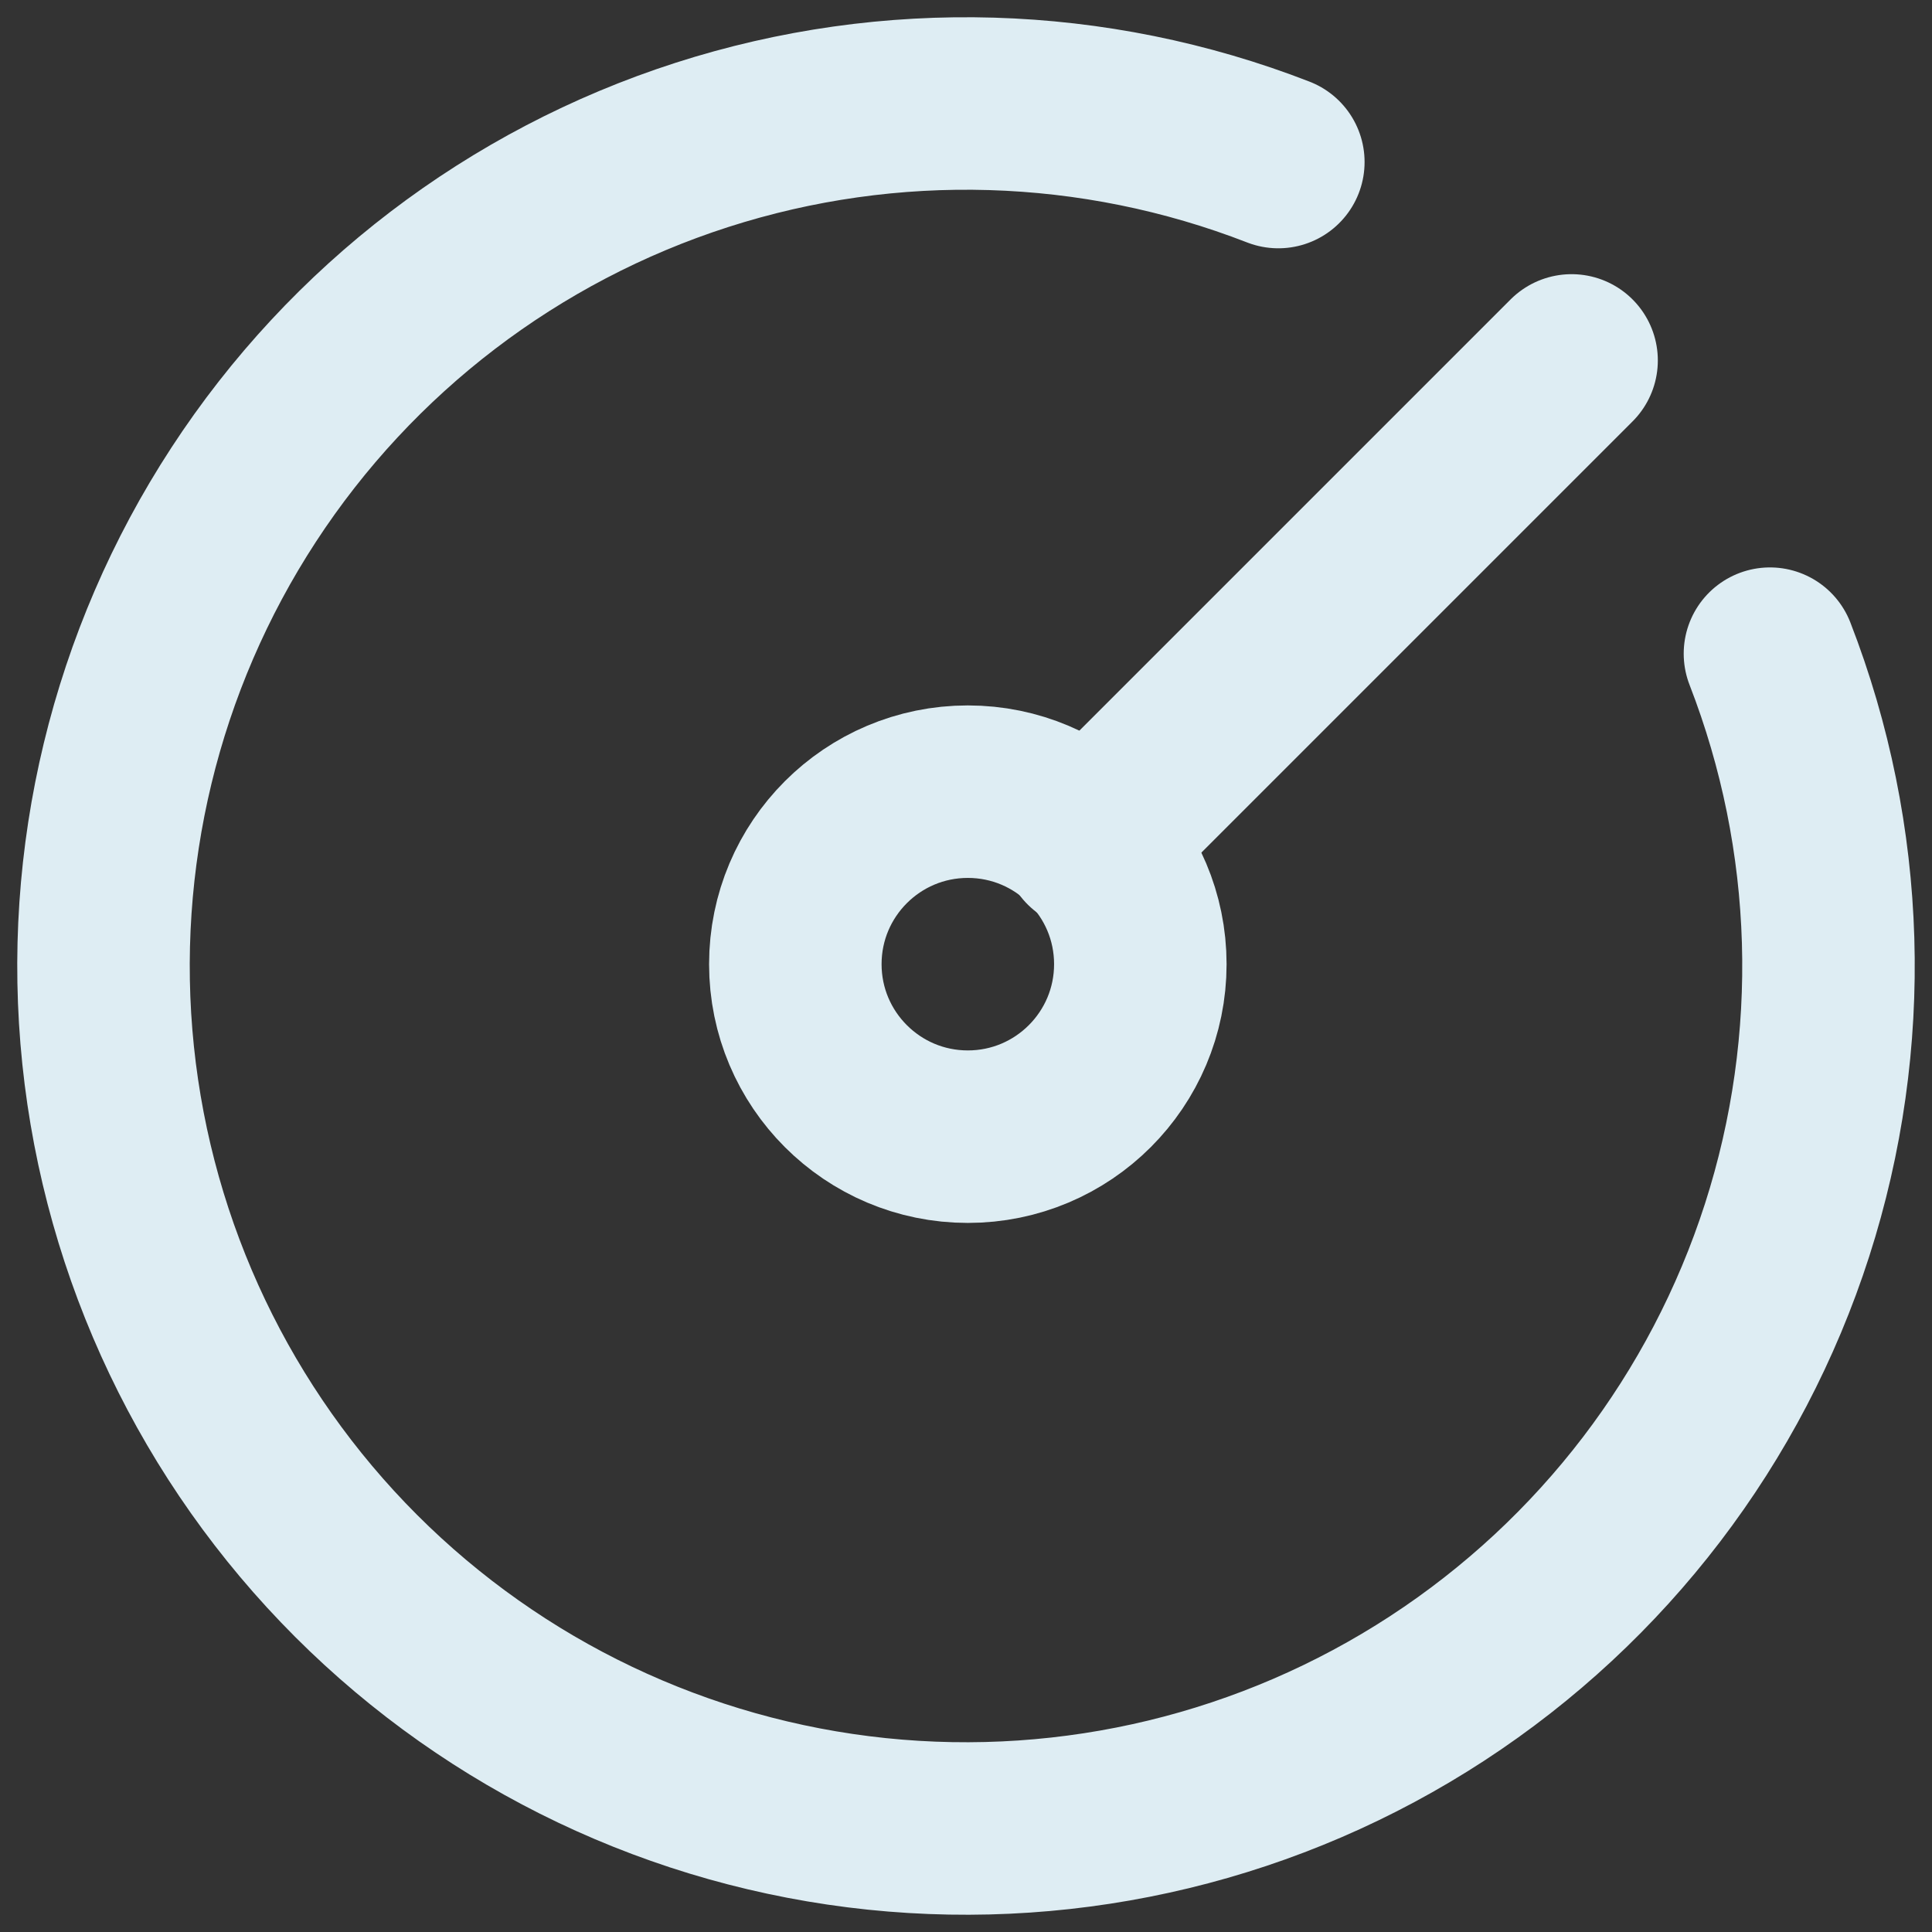
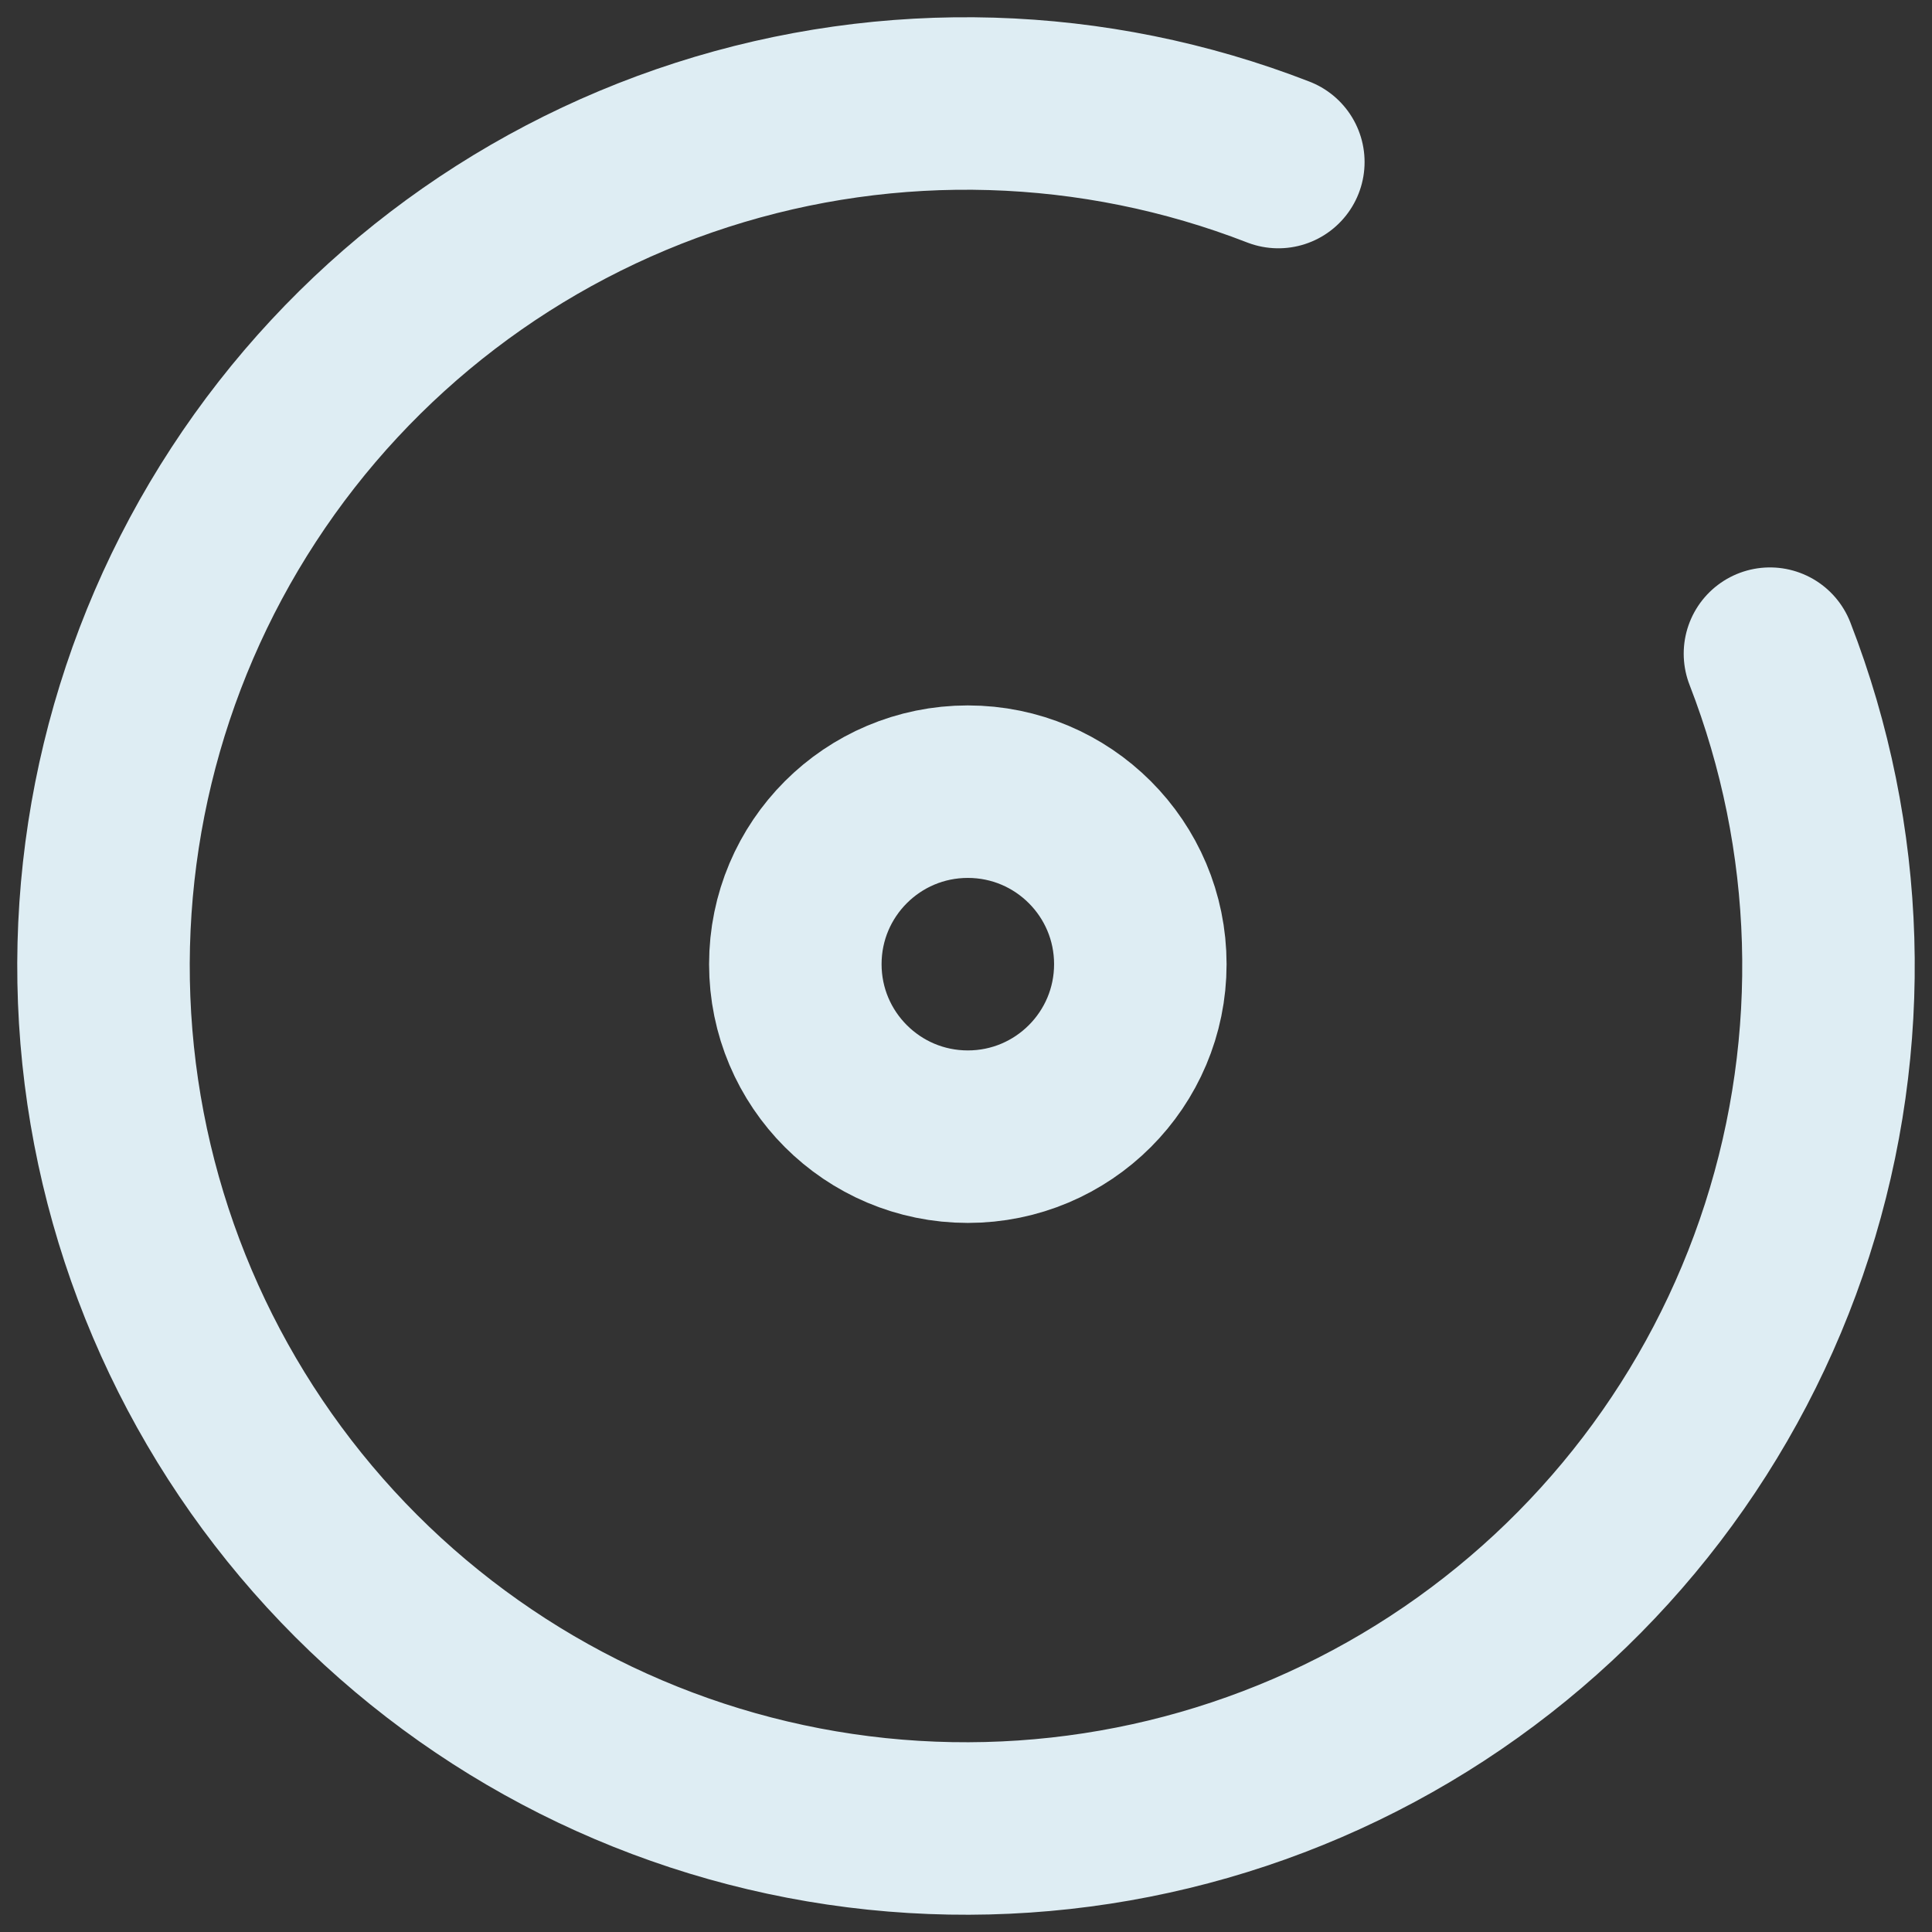
<svg xmlns="http://www.w3.org/2000/svg" width="56" height="56" viewBox="0 0 56 56" fill="none">
  <rect x="0" y="0" width="56" height="56" fill="#333333" stroke="none" />
  <path d="M37.053 4.697C31.706 2.619 25.807 2.444 20.346 4.2C14.886 5.956 10.195 9.537 7.061 14.342C3.927 19.146 2.541 24.883 3.134 30.588C3.728 36.294 6.266 41.621 10.322 45.678C14.379 49.734 19.706 52.272 25.412 52.866C31.117 53.459 36.854 52.073 41.658 48.939C46.463 45.805 50.044 41.114 51.8 35.654C53.556 30.192 53.38 24.294 51.303 18.947" stroke="#DEEDF3" stroke-width="5" stroke-linecap="round" stroke-linejoin="round" />
  <path d="M28.053 32.947C30.815 32.947 33.053 30.708 33.053 27.947C33.053 25.185 30.815 22.947 28.053 22.947C25.292 22.947 23.053 25.185 23.053 27.947C23.053 30.708 25.292 32.947 28.053 32.947Z" stroke="#DEEDF3" stroke-width="5" stroke-linecap="round" stroke-linejoin="round" />
-   <path d="M31.553 24.447L45.553 10.447" stroke="#DEEDF3" stroke-width="5" stroke-linecap="round" stroke-linejoin="round" />
</svg>